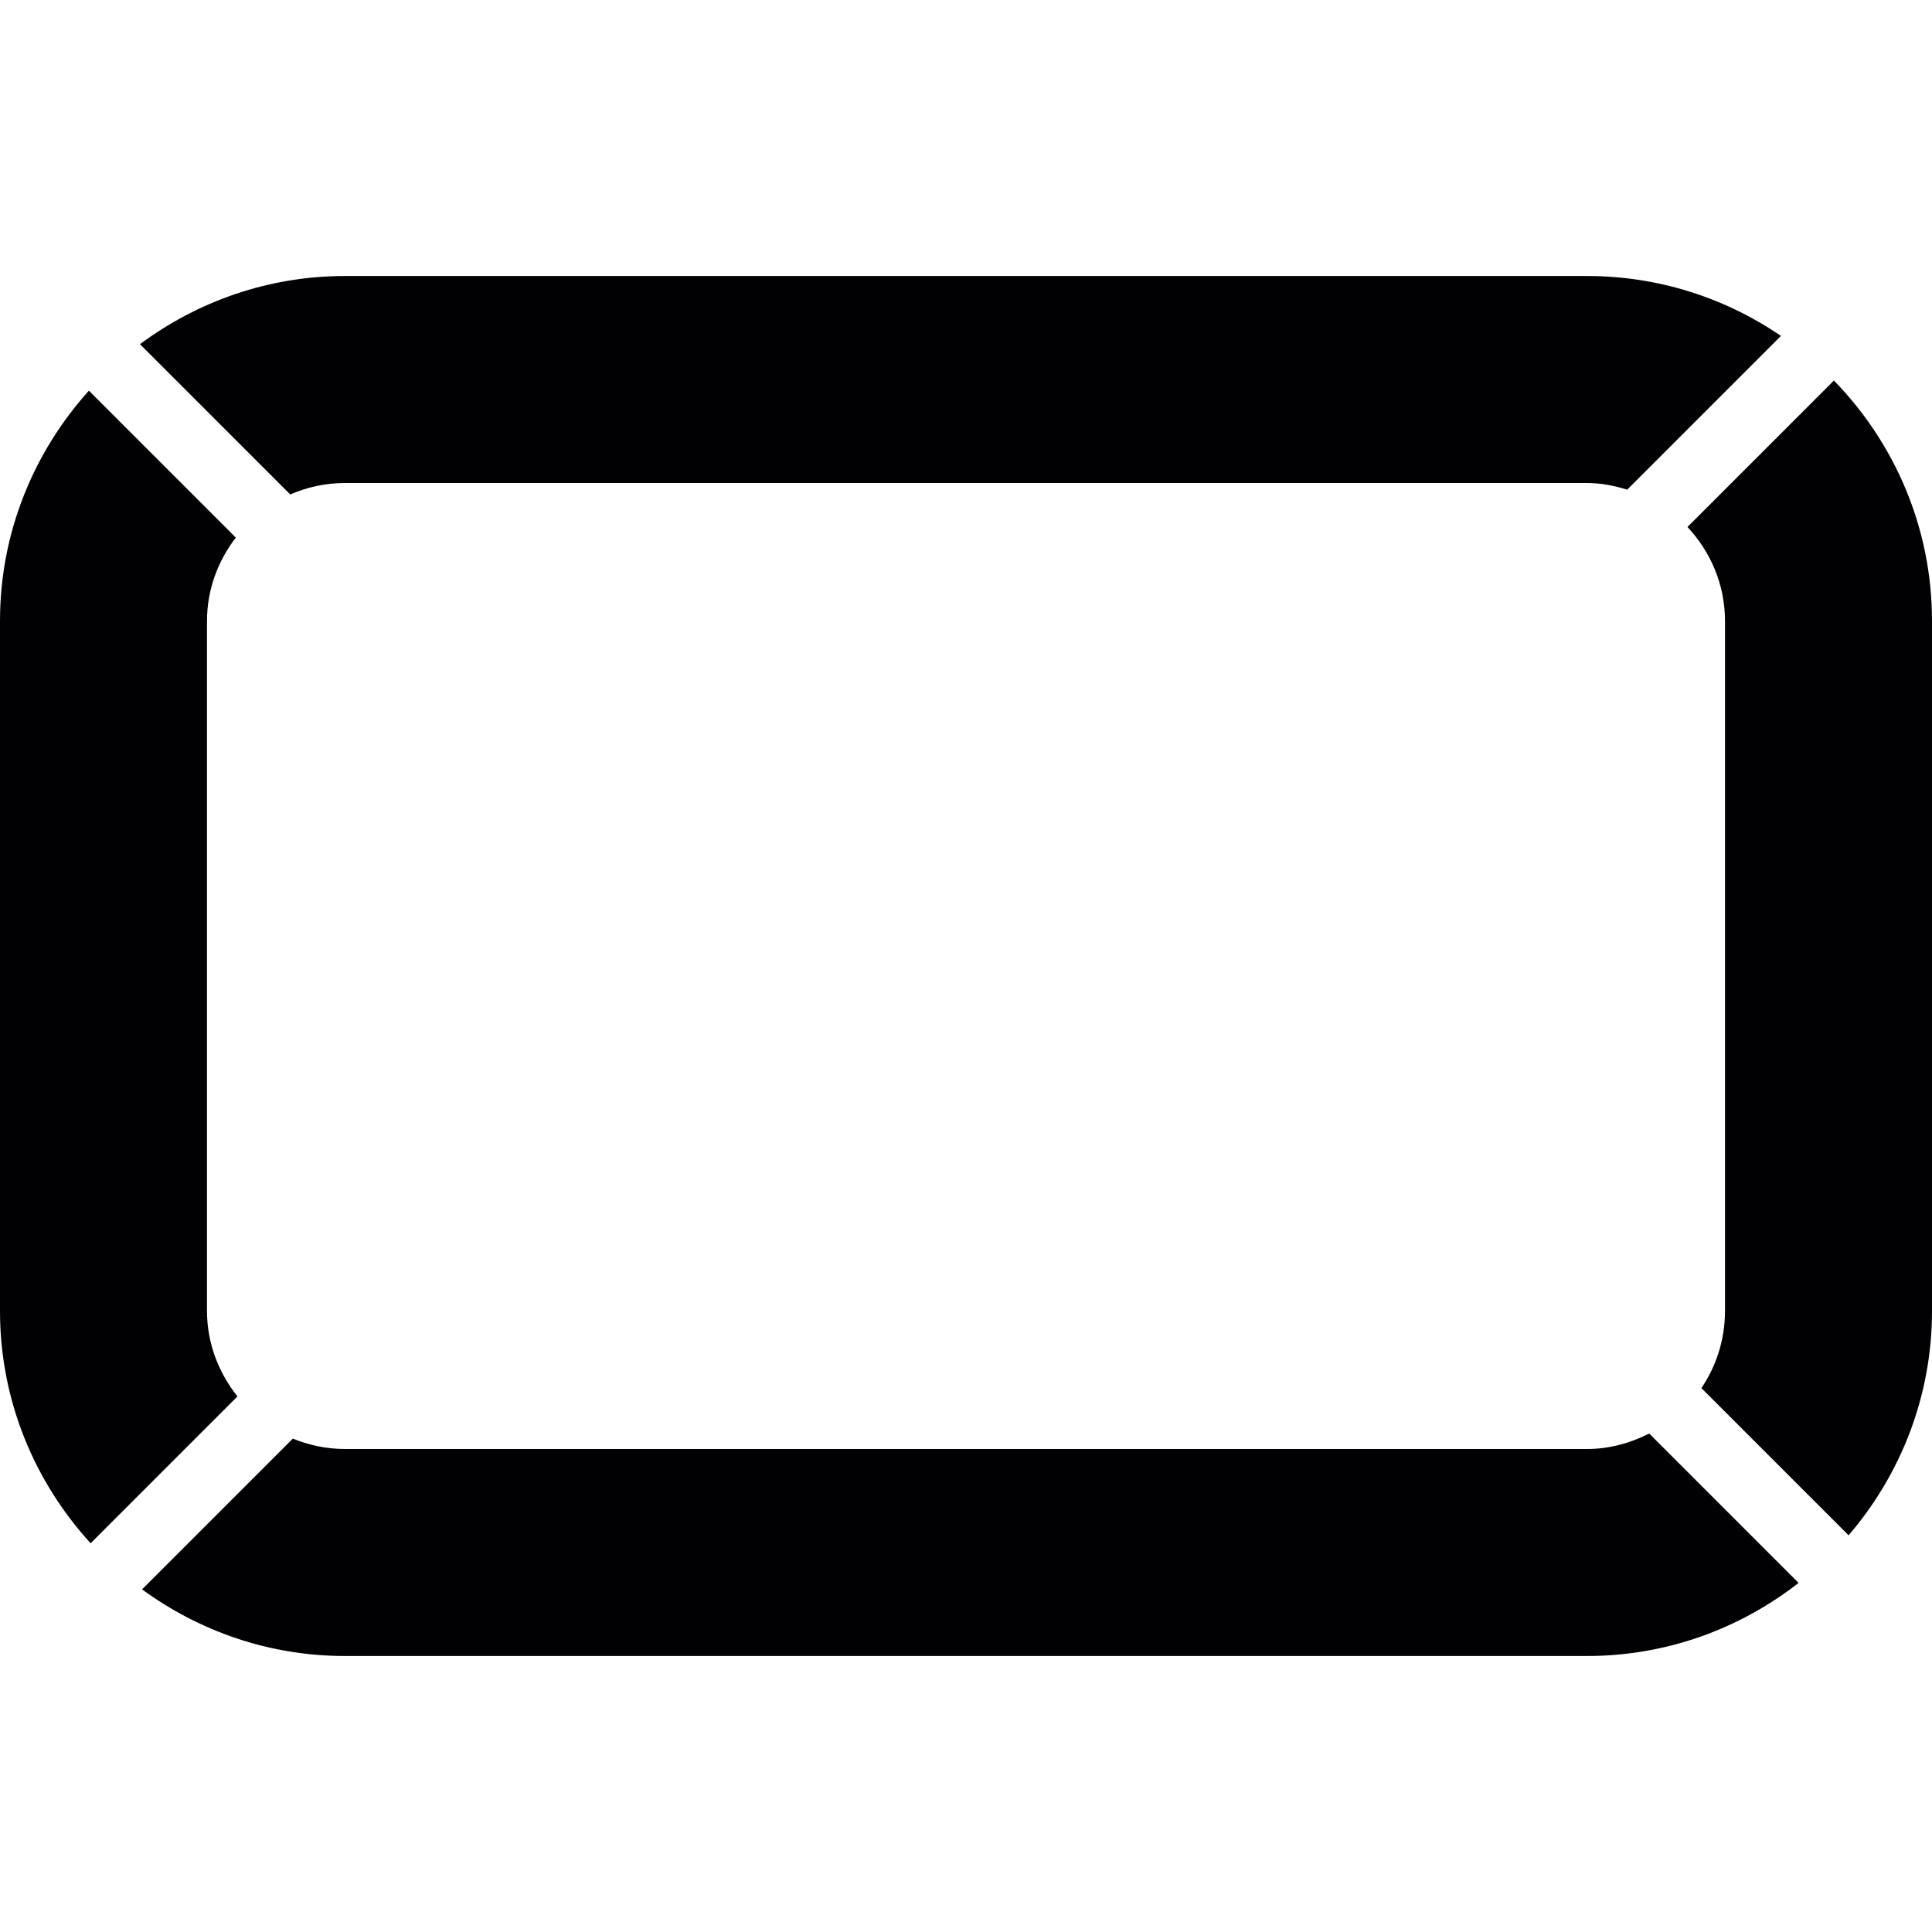
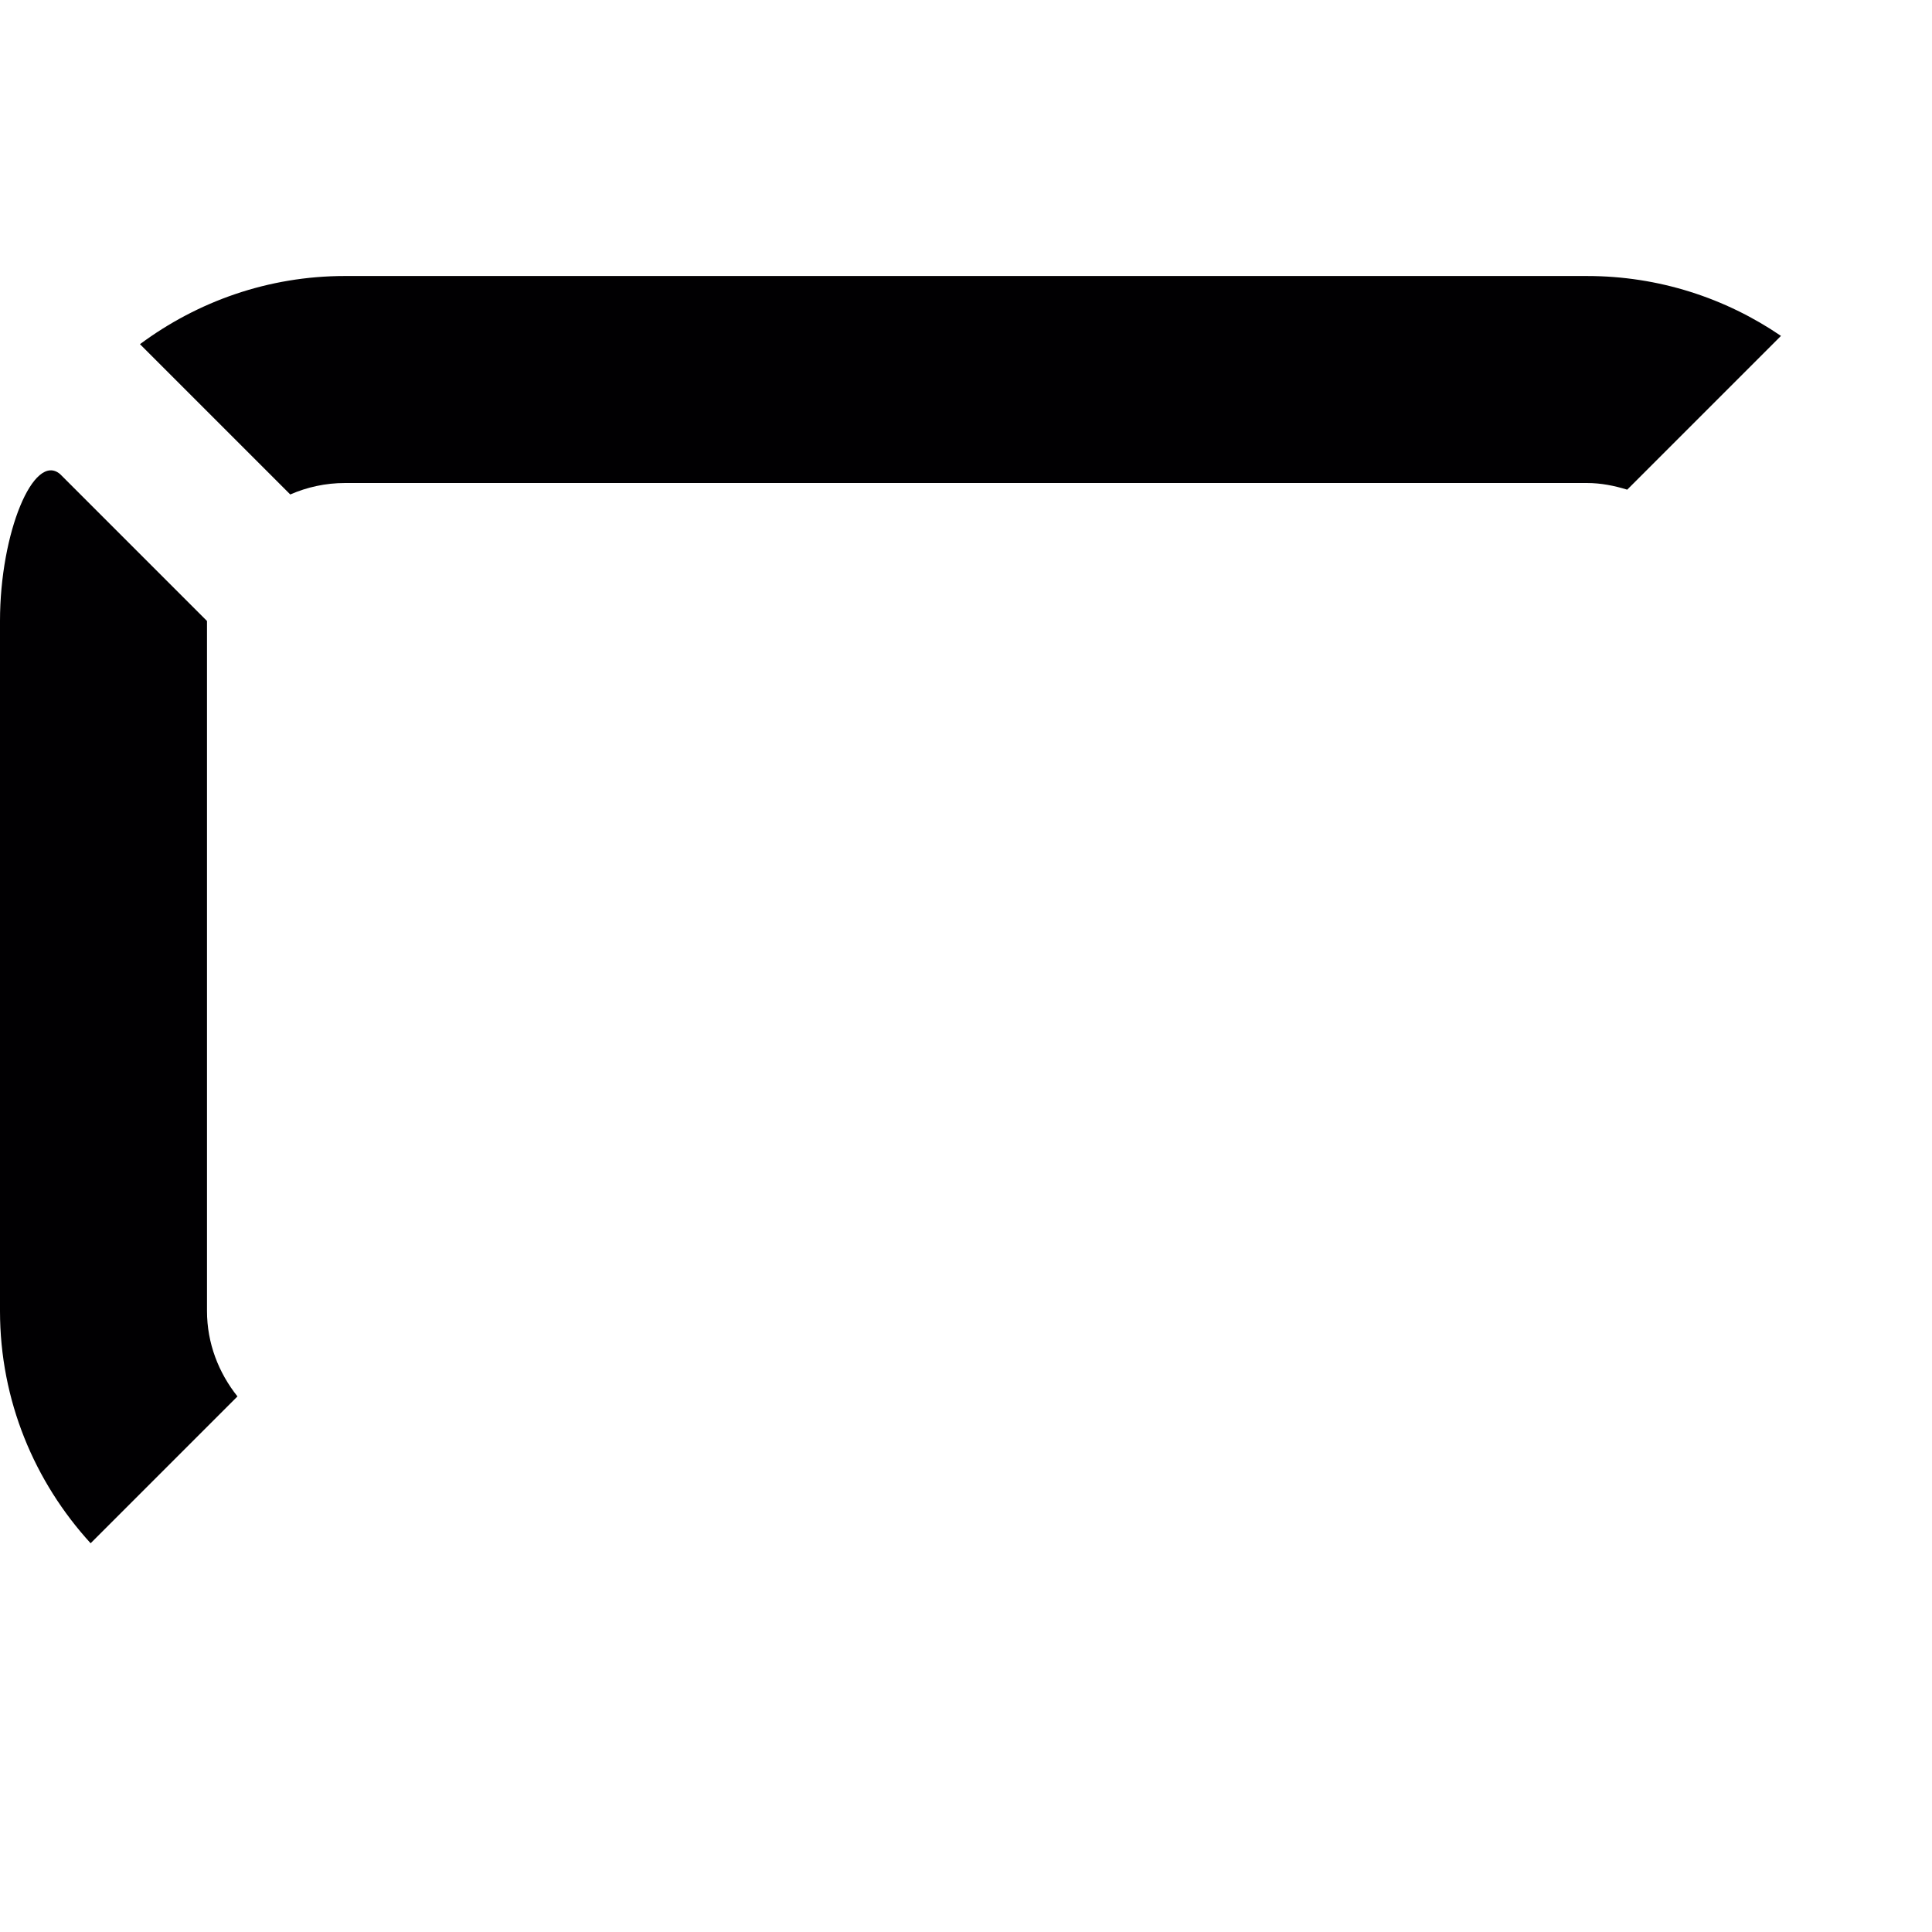
<svg xmlns="http://www.w3.org/2000/svg" height="800px" width="800px" version="1.1" id="Capa_1" viewBox="0 0 304.588 304.588" xml:space="preserve">
  <g>
    <g>
-       <path style="fill:#010002;" d="M250.197,228.441H54.391c-2.91,0-5.684-0.598-8.224-1.637l-23.769,23.769    c8.991,6.57,20.027,10.503,31.993,10.503h195.806c12.575,0,24.139-4.329,33.358-11.525l-23.551-23.551    C257.045,227.505,253.743,228.441,250.197,228.441z" />
-       <path style="fill:#010002;" d="M266.035,83.082c3.644,3.894,5.918,9.083,5.918,14.821v108.781c0,4.498-1.371,8.686-3.72,12.156    l23.203,23.203c8.175-9.518,13.152-21.86,13.152-35.359V97.903c0-14.734-5.912-28.104-15.463-37.91L266.035,83.082z" />
      <path style="fill:#010002;" d="M54.391,43.513c-12.113,0-23.274,4.03-32.324,10.748l23.693,23.693    c2.649-1.153,5.564-1.806,8.632-1.806h195.806c2.219,0,4.319,0.43,6.337,1.05l24.242-24.242    c-8.719-5.95-19.249-9.442-30.578-9.442H54.391z" />
-       <path style="fill:#010002;" d="M32.634,206.684V97.903c0-4.96,1.735-9.486,4.542-13.152l-23.16-23.16    C5.336,71.23,0,83.941,0,97.903v108.781c0,14.109,5.445,26.94,14.288,36.616l23.149-23.149    C34.478,216.437,32.634,211.792,32.634,206.684z" />
+       <path style="fill:#010002;" d="M32.634,206.684V97.903l-23.16-23.16    C5.336,71.23,0,83.941,0,97.903v108.781c0,14.109,5.445,26.94,14.288,36.616l23.149-23.149    C34.478,216.437,32.634,211.792,32.634,206.684z" />
    </g>
  </g>
</svg>